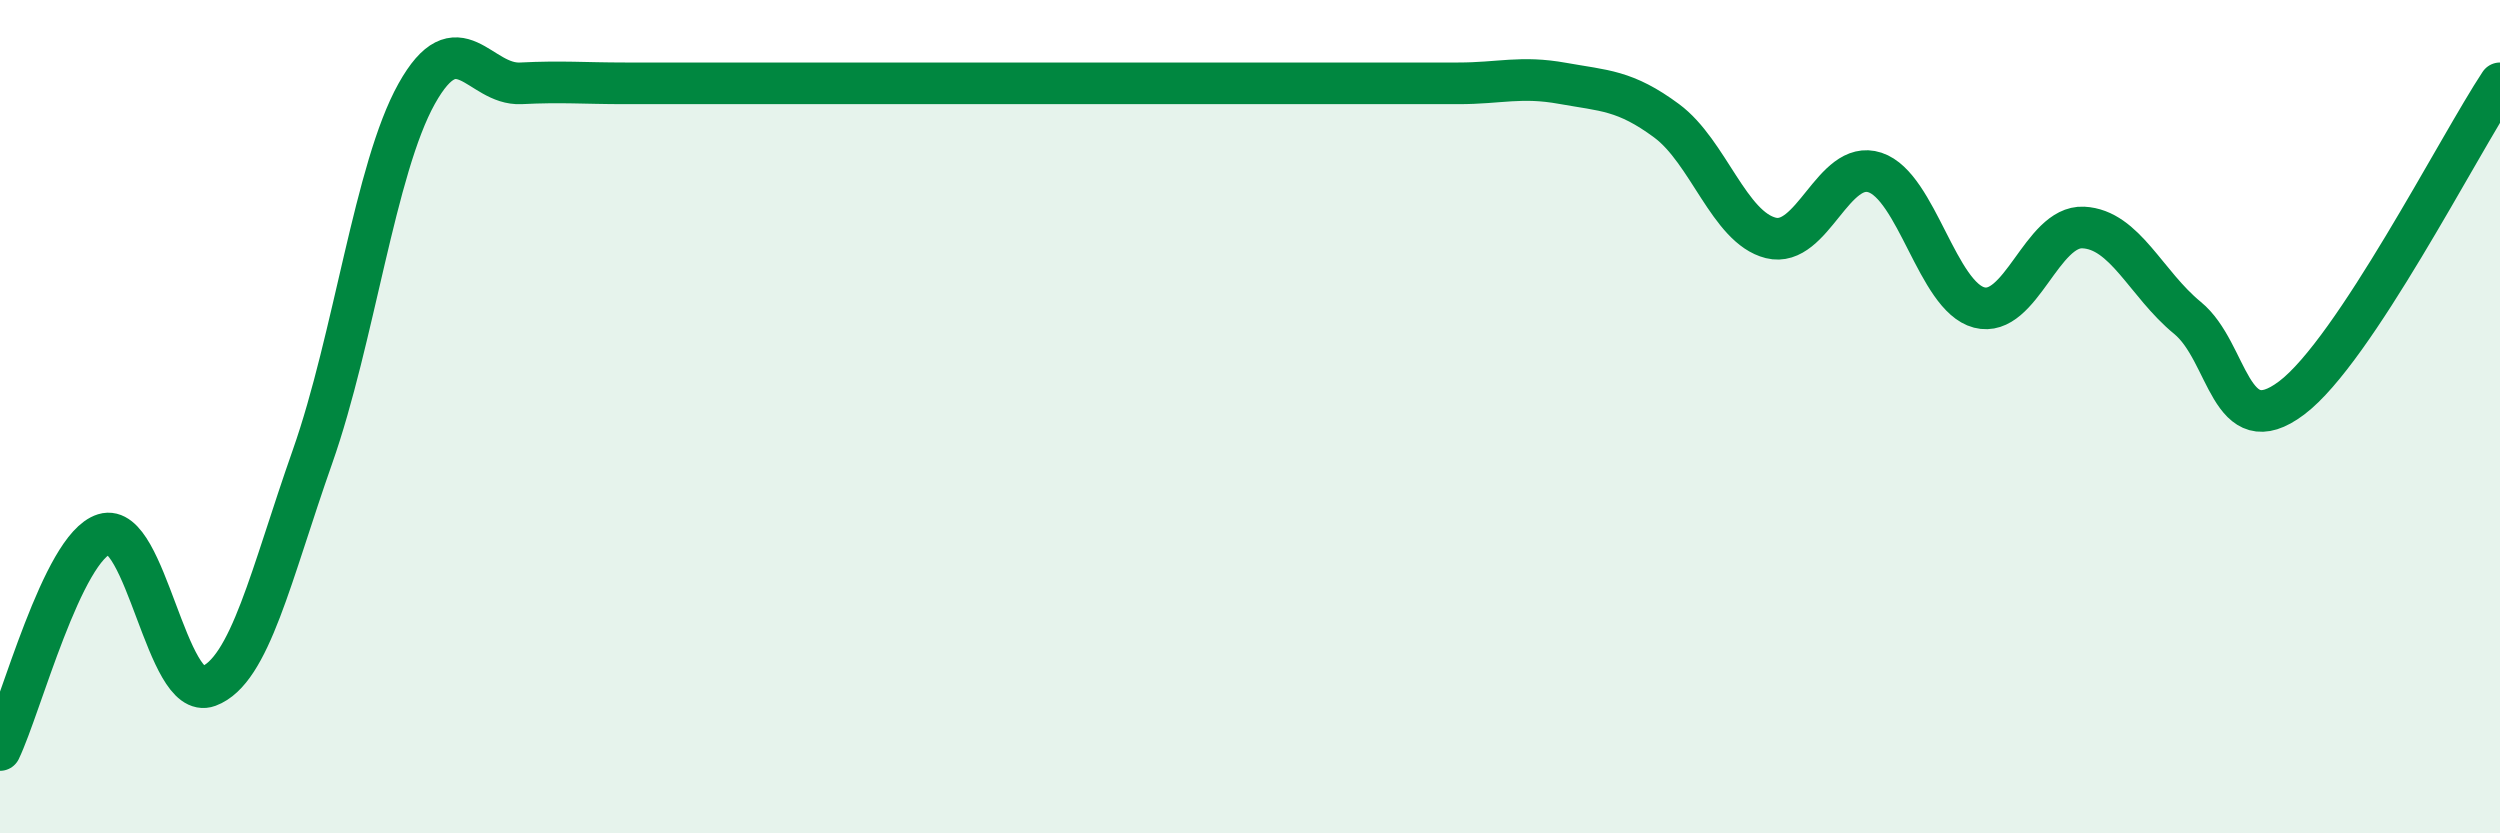
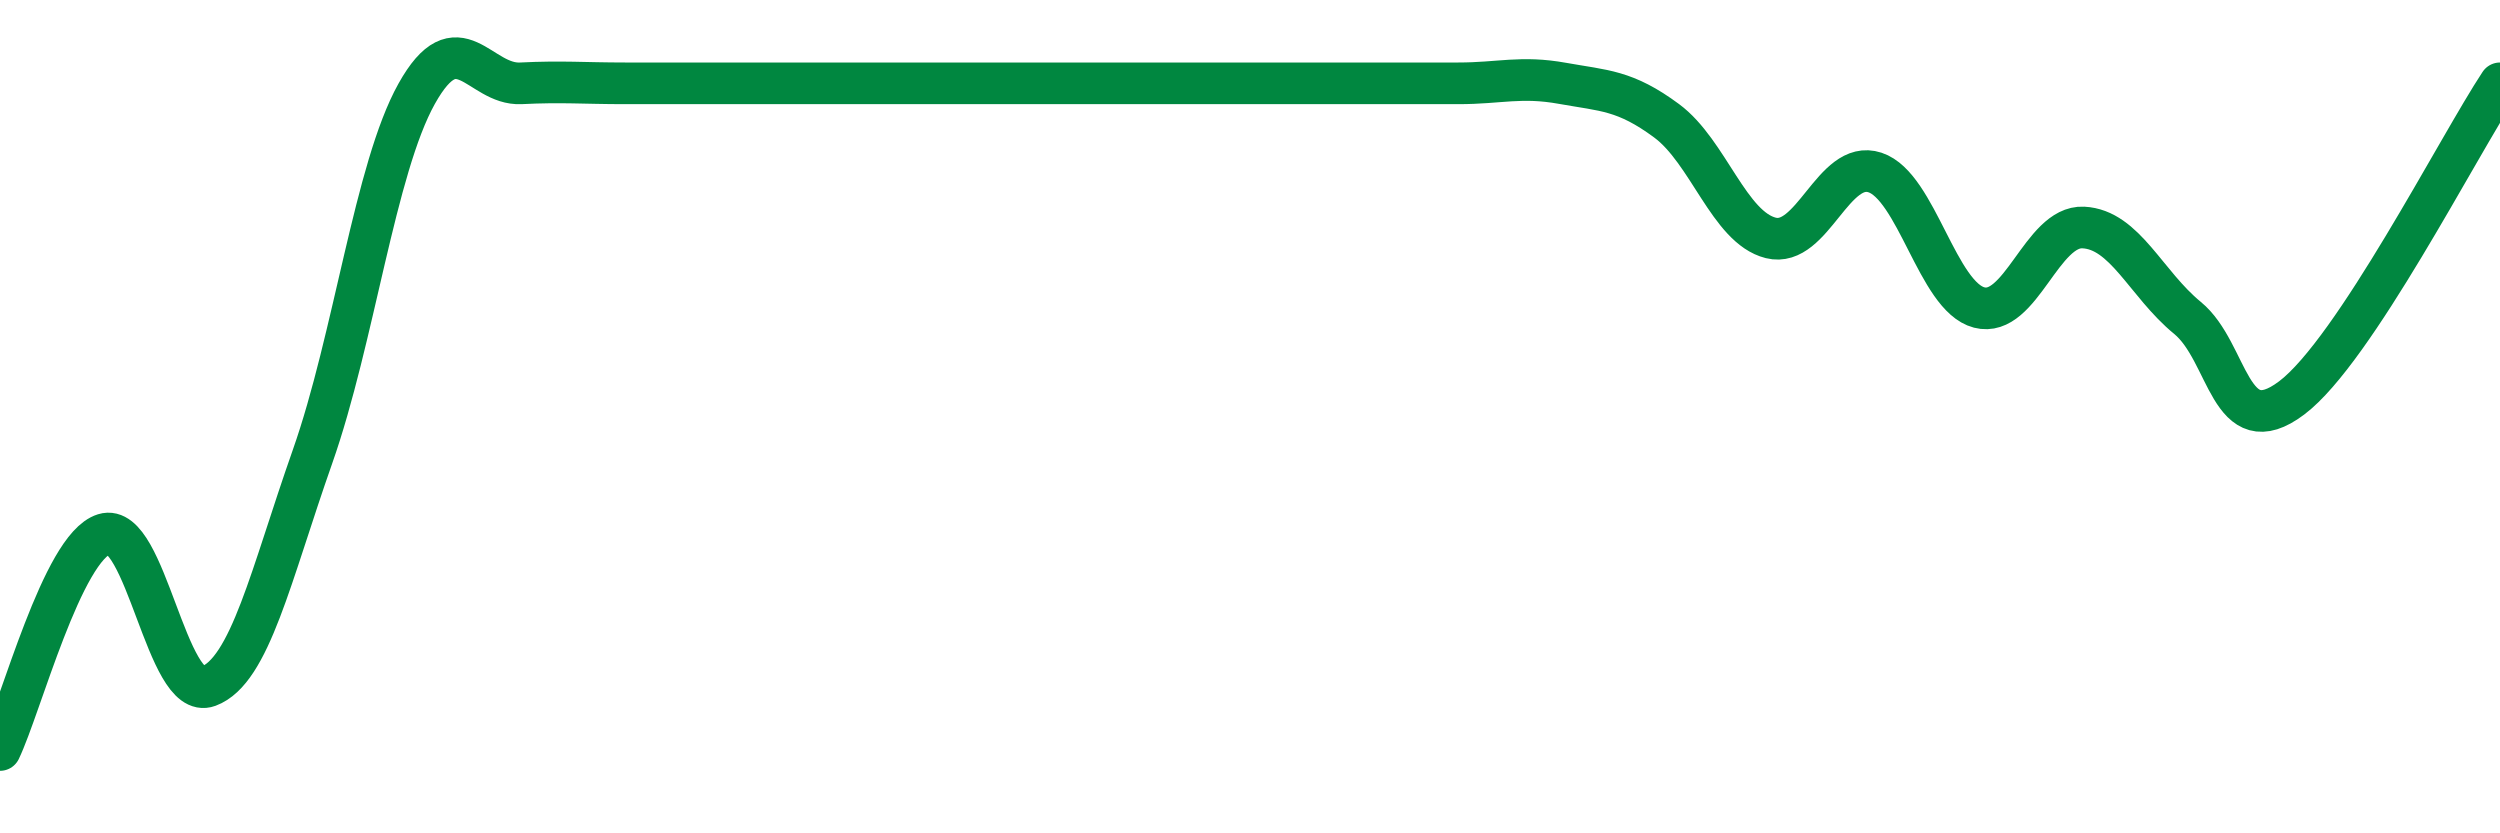
<svg xmlns="http://www.w3.org/2000/svg" width="60" height="20" viewBox="0 0 60 20">
-   <path d="M 0,18 C 0.5,16.96 1.5,13.13 2.5,12.82 C 3.5,12.51 4,16.84 5,16.47 C 6,16.1 6.5,13.8 7.5,10.96 C 8.5,8.12 9,4.04 10,2.25 C 11,0.46 11.5,2.05 12.5,2 C 13.5,1.95 14,2 15,2 C 16,2 16.5,2 17.5,2 C 18.5,2 19,2 20,2 C 21,2 21.5,2 22.5,2 C 23.5,2 24,2 25,2 C 26,2 26.5,2 27.5,2 C 28.5,2 29,2 30,2 C 31,2 31.5,2 32.5,2 C 33.5,2 34,2 35,2 C 36,2 36.5,1.82 37.5,2 C 38.5,2.18 39,2.16 40,2.9 C 41,3.64 41.5,5.46 42.5,5.71 C 43.5,5.96 44,3.81 45,4.14 C 46,4.47 46.5,7.12 47.5,7.38 C 48.5,7.64 49,5.41 50,5.46 C 51,5.51 51.5,6.81 52.5,7.63 C 53.5,8.45 53.5,10.68 55,9.55 C 56.5,8.42 59,3.51 60,2L60 20L0 20Z" fill="#008740" opacity="0.1" stroke-linecap="round" stroke-linejoin="round" />
  <path d="M 0,18 C 0.5,16.96 1.5,13.13 2.5,12.82 C 3.5,12.51 4,16.84 5,16.47 C 6,16.1 6.5,13.8 7.5,10.96 C 8.5,8.12 9,4.04 10,2.25 C 11,0.46 11.5,2.05 12.5,2 C 13.5,1.95 14,2 15,2 C 16,2 16.5,2 17.5,2 C 18.5,2 19,2 20,2 C 21,2 21.5,2 22.5,2 C 23.5,2 24,2 25,2 C 26,2 26.5,2 27.5,2 C 28.5,2 29,2 30,2 C 31,2 31.5,2 32.5,2 C 33.5,2 34,2 35,2 C 36,2 36.5,1.82 37.5,2 C 38.5,2.18 39,2.16 40,2.9 C 41,3.64 41.5,5.46 42.5,5.71 C 43.5,5.96 44,3.81 45,4.14 C 46,4.47 46.5,7.12 47.5,7.38 C 48.5,7.64 49,5.41 50,5.46 C 51,5.51 51.5,6.81 52.5,7.63 C 53.5,8.45 53.5,10.68 55,9.55 C 56.5,8.42 59,3.51 60,2" stroke="#008740" stroke-width="1" fill="none" stroke-linecap="round" stroke-linejoin="round" />
</svg>